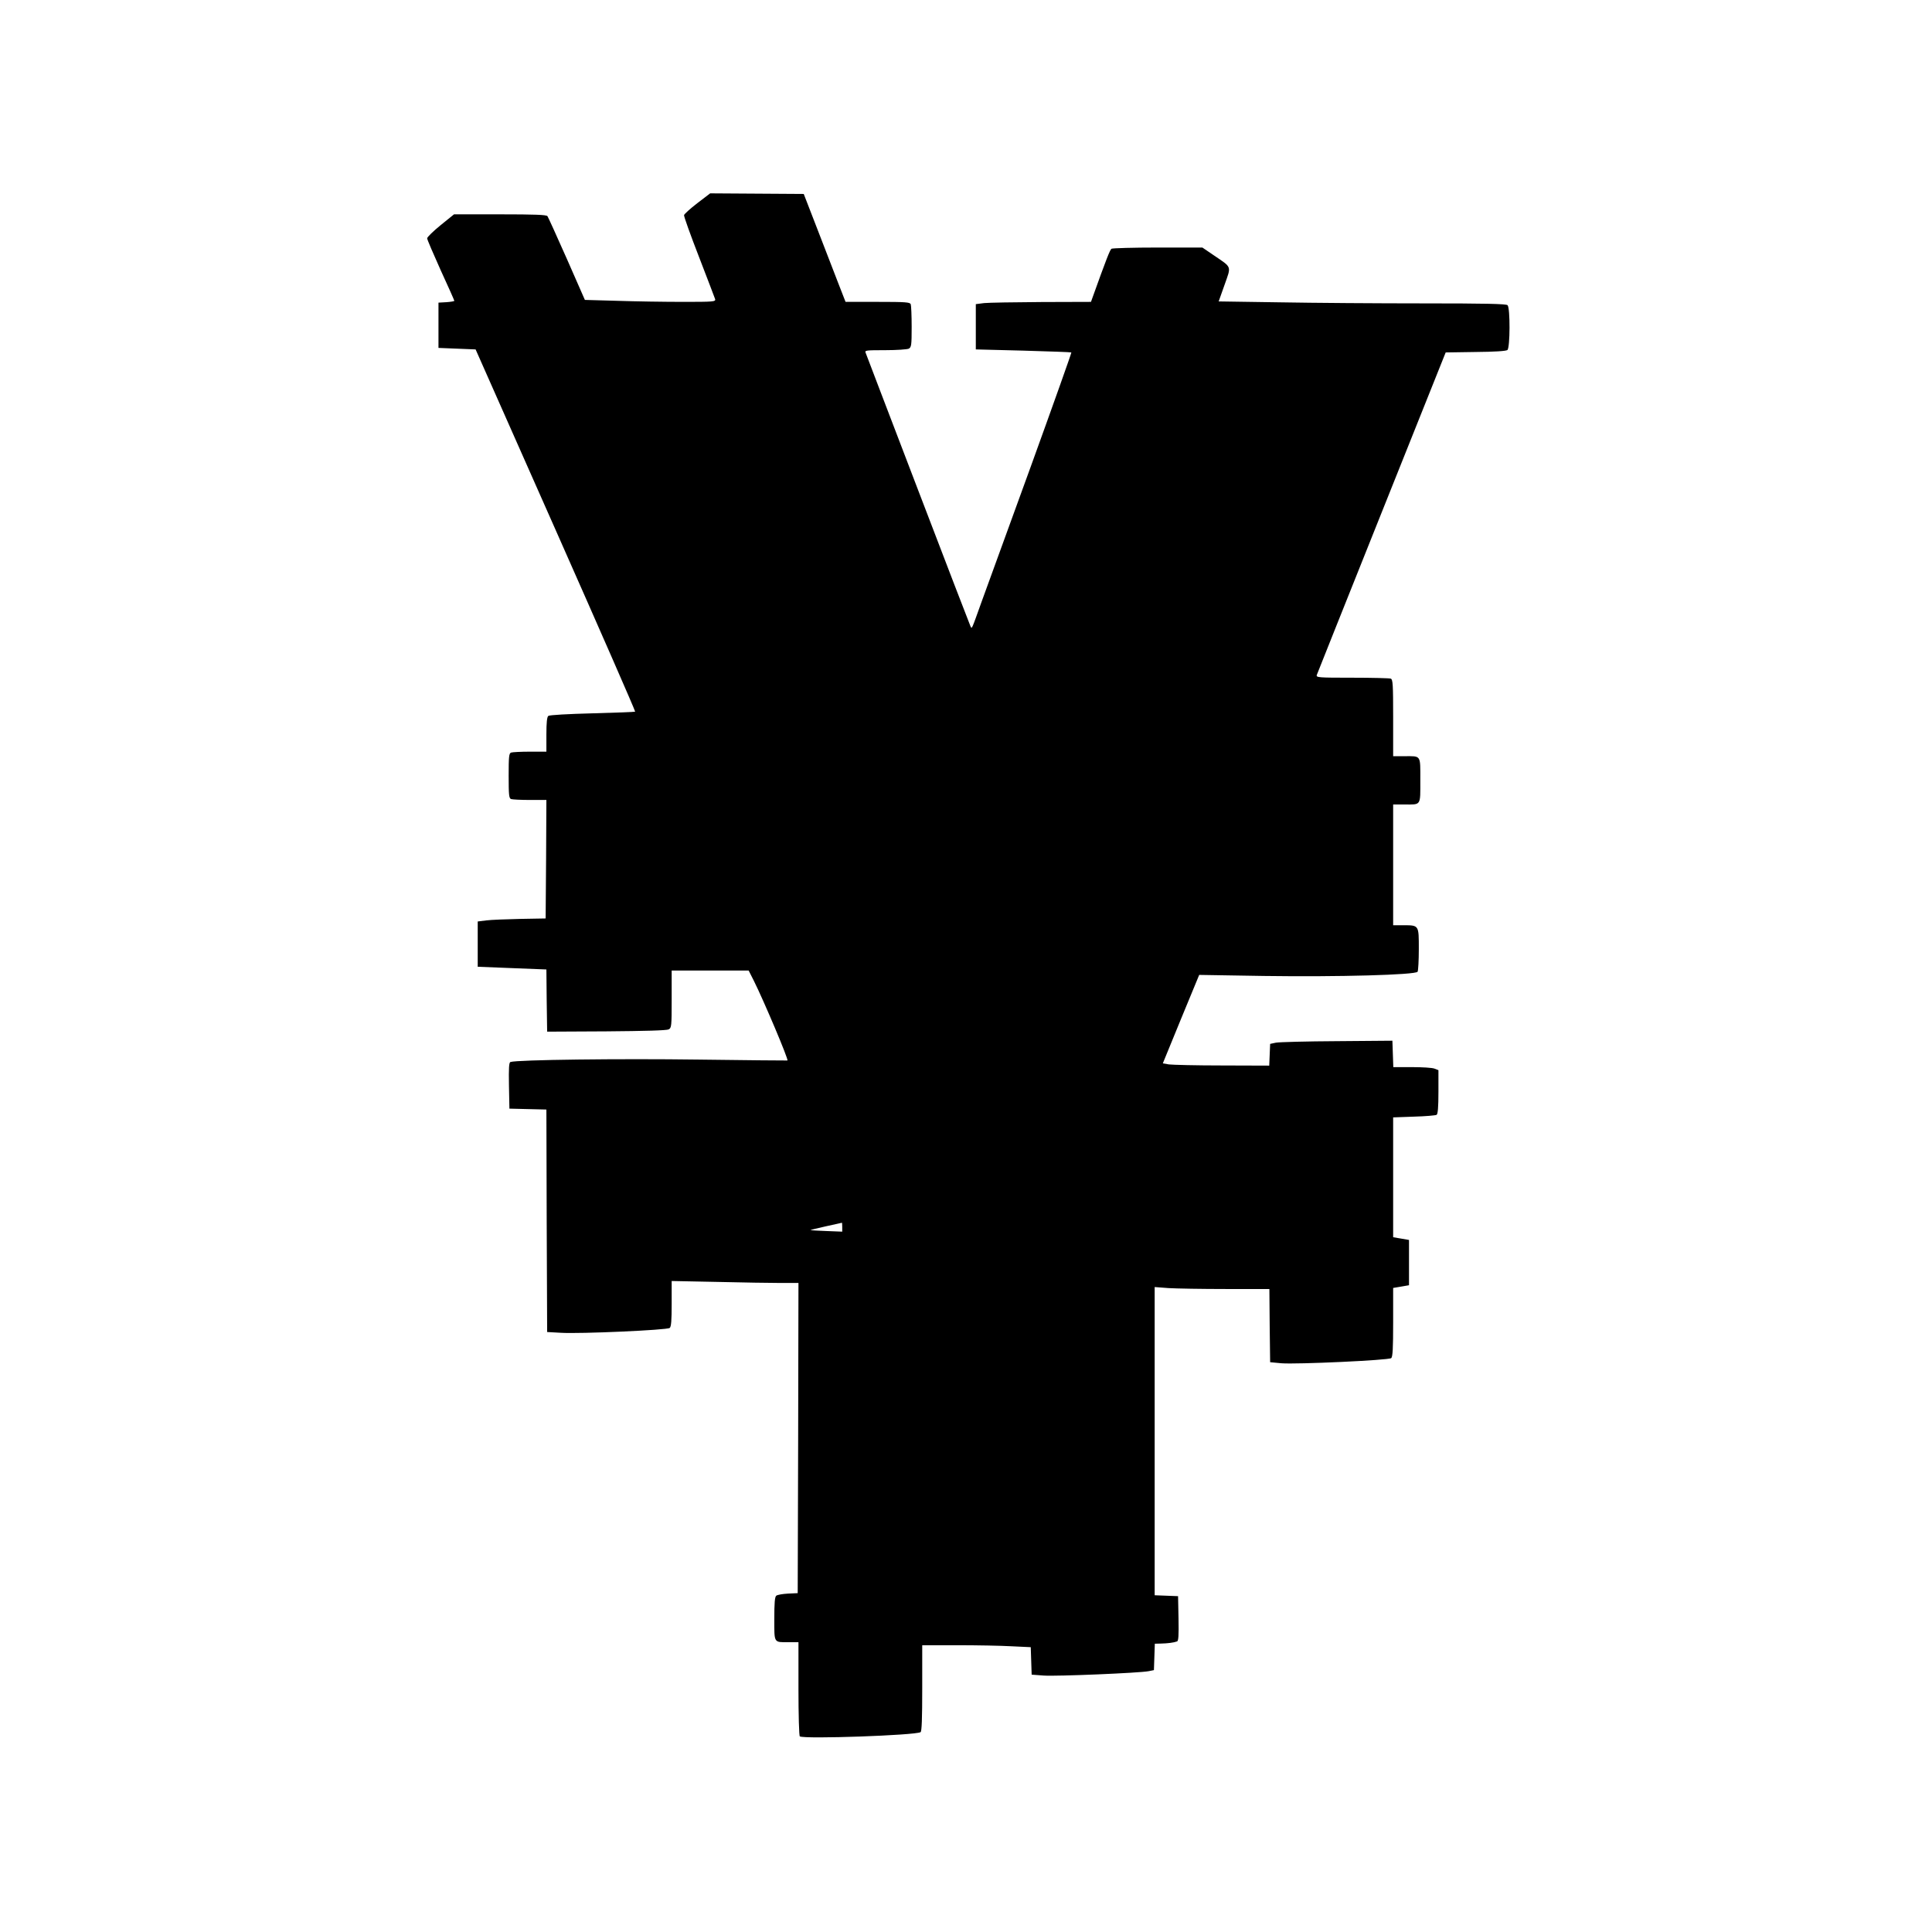
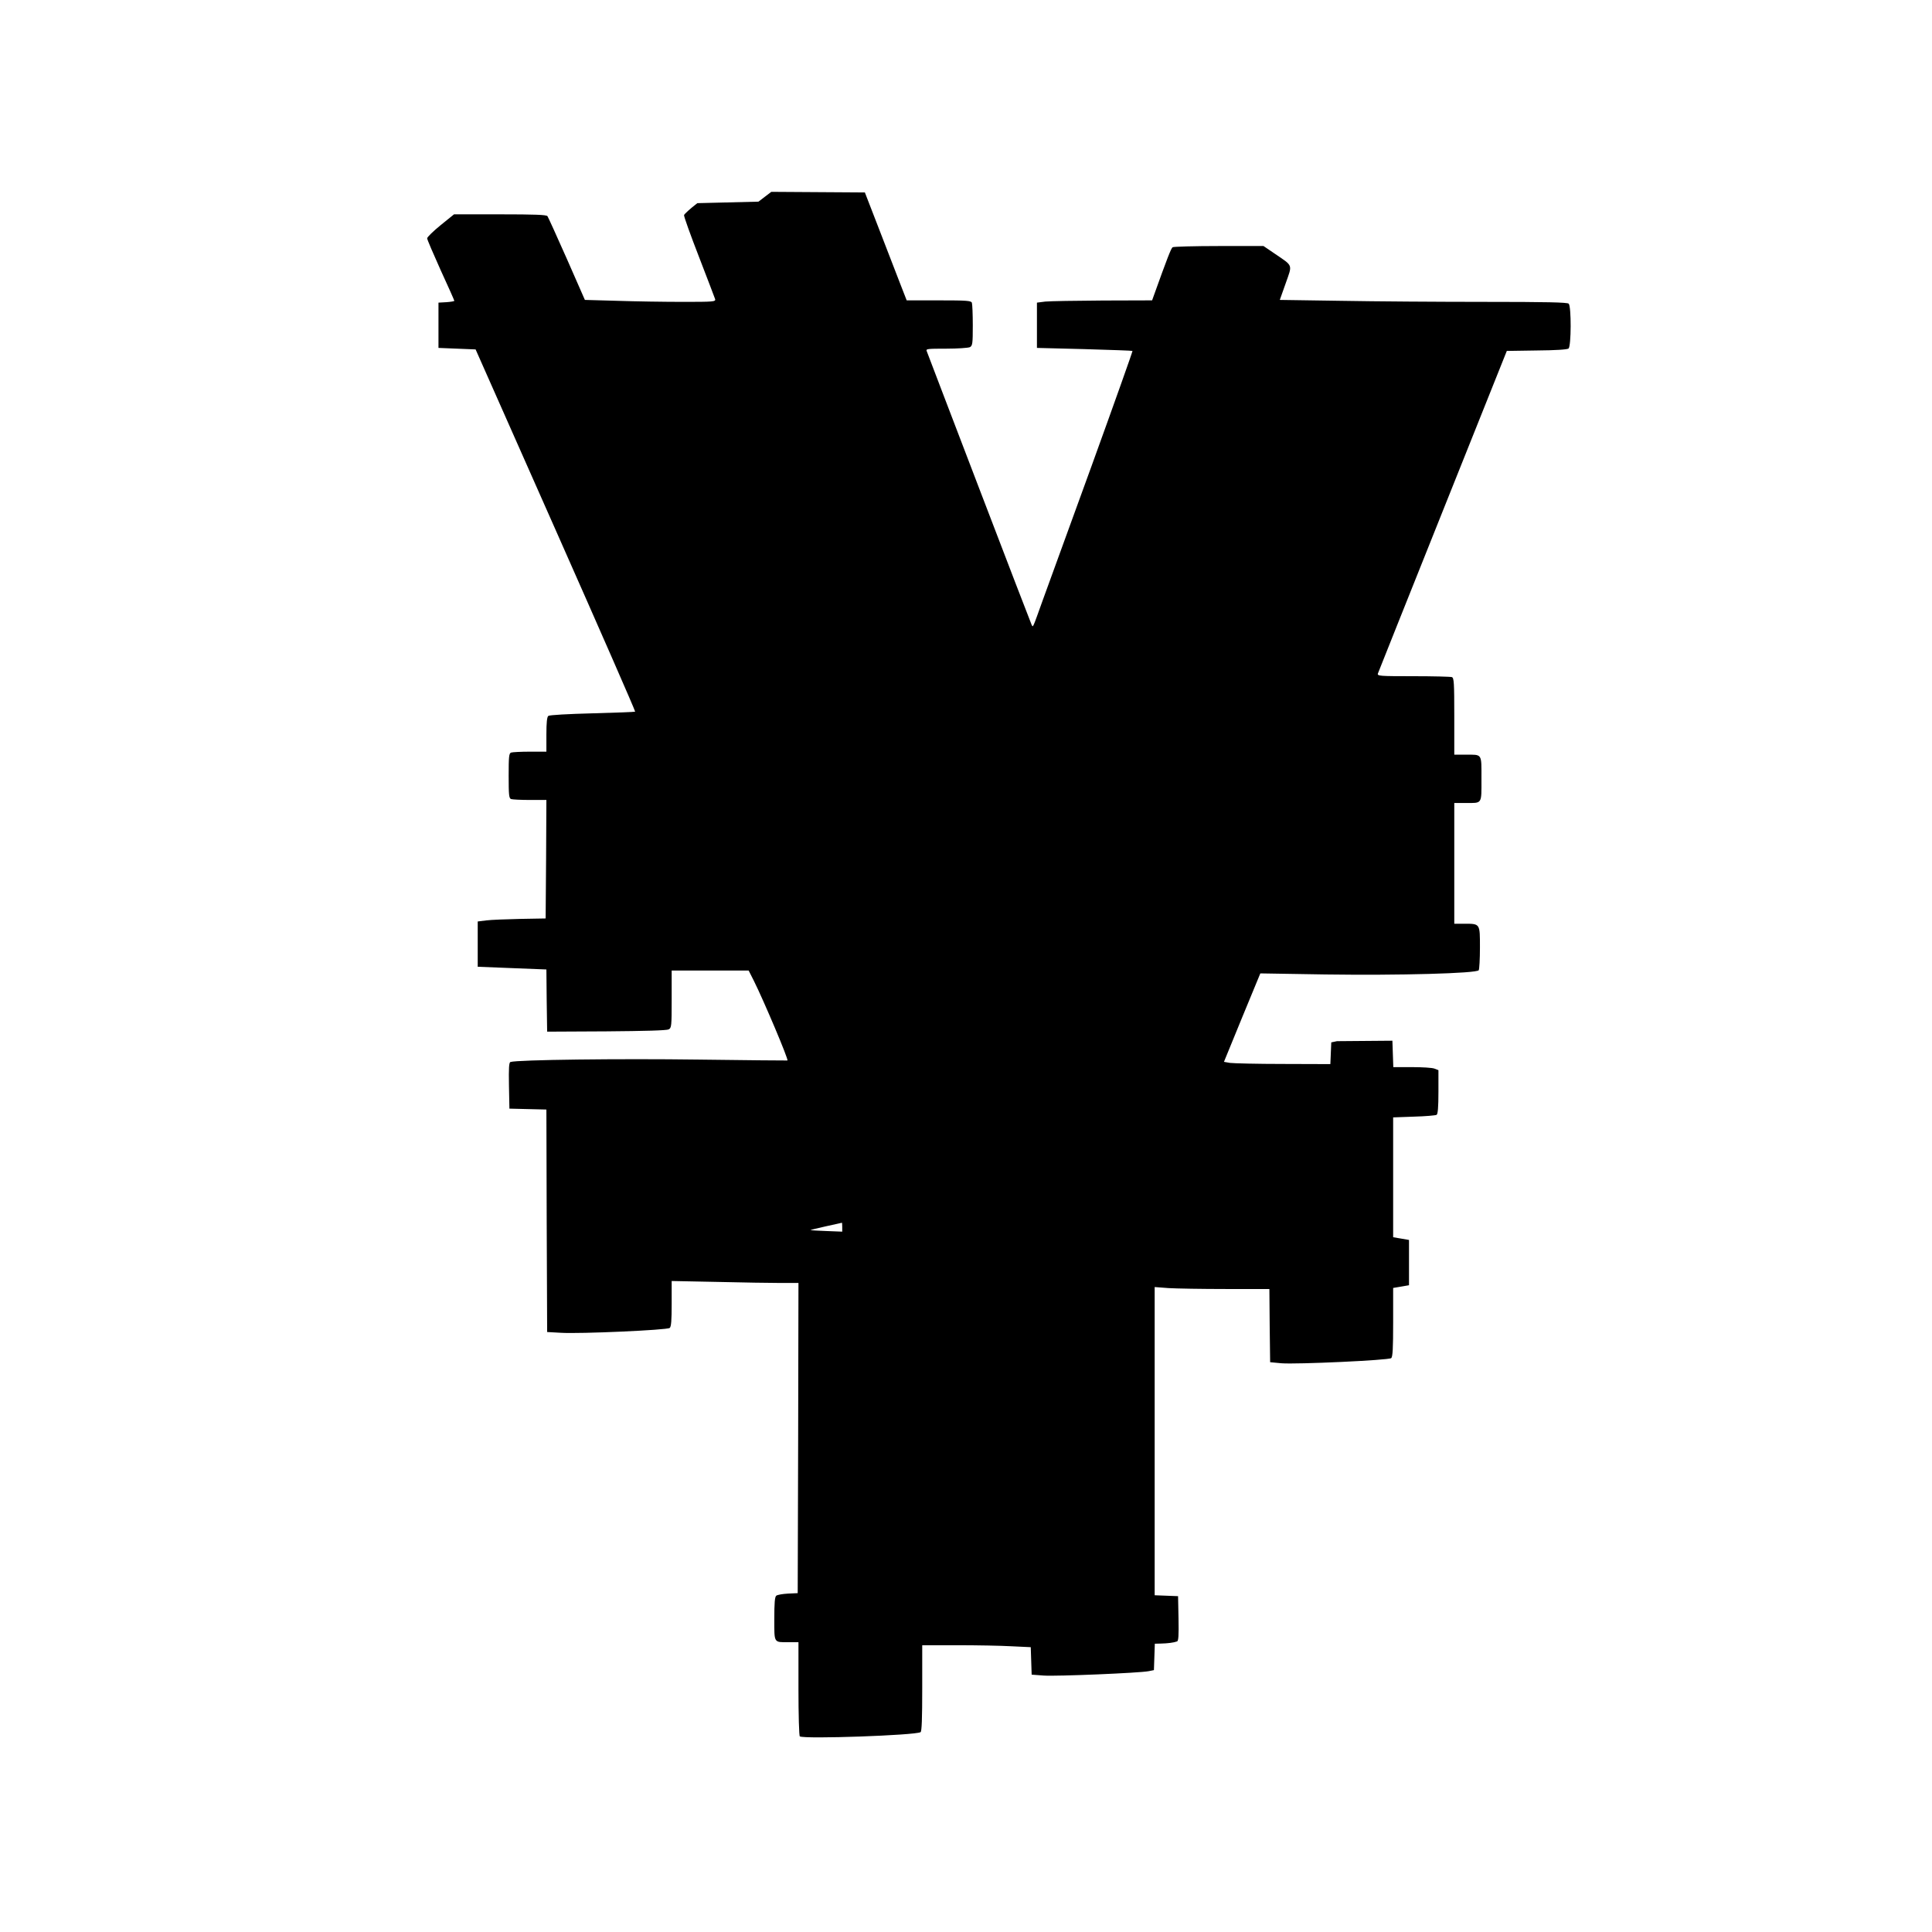
<svg xmlns="http://www.w3.org/2000/svg" version="1.0" width="1280pt" height="1280pt" viewBox="0 0 1280 1280" preserveAspectRatio="xMidYMid meet">
  <g transform="translate(0,1280) scale(0.1,-0.1)" fill="#000000" stroke="none">
-     <path d="M4620 11454 c-47 -36 -86 -72 -88 -79 -2 -8 43 -133 99 -277 56 -145 104 -271 107 -280 4 -17 -11 -18 -214 -18 -121 0 -316 3 -434 7 l-215 6 -119 271 c-66 149 -124 277 -129 284 -7 9 -82 12 -314 12 l-305 0 -89 -72 c-49 -40 -89 -79 -89 -87 0 -8 41 -103 90 -212 50 -108 90 -199 90 -202 0 -3 -24 -7 -52 -9 l-53 -3 0 -150 0 -150 123 -5 123 -5 531 -1198 c292 -659 529 -1200 526 -1202 -2 -2 -130 -7 -284 -11 -157 -4 -284 -11 -291 -17 -9 -6 -13 -44 -13 -123 l0 -114 -109 0 c-60 0 -116 -3 -125 -6 -14 -5 -16 -28 -16 -154 0 -126 2 -149 16 -154 9 -3 65 -6 125 -6 l109 0 -2 -392 -3 -393 -169 -3 c-93 -2 -195 -6 -225 -10 l-56 -7 0 -150 0 -150 227 -9 228 -9 2 -206 3 -206 393 2 c254 2 399 6 412 13 19 10 20 21 20 200 l0 190 255 0 255 0 34 -67 c68 -137 231 -522 223 -529 -1 -1 -267 2 -592 6 -515 7 -1198 -1 -1243 -16 -10 -3 -12 -39 -10 -156 l3 -153 122 -3 123 -3 2 -737 3 -737 90 -5 c125 -8 706 18 722 32 10 8 13 50 13 161 l0 150 302 -6 c166 -4 355 -7 420 -7 l118 0 -2 -1027 -3 -1028 -65 -3 c-35 -2 -70 -8 -77 -14 -10 -8 -13 -49 -13 -153 0 -164 -5 -155 96 -155 l64 0 0 -309 c0 -171 4 -312 9 -315 30 -19 765 7 800 28 8 5 11 89 11 292 l0 284 233 0 c127 0 289 -3 359 -7 l127 -6 3 -91 3 -91 80 -6 c84 -6 635 17 695 29 l35 7 3 87 3 88 42 1 c43 1 83 6 105 14 10 3 12 40 10 152 l-3 148 -77 3 -78 3 0 1021 0 1021 92 -7 c50 -3 221 -6 379 -6 l289 0 2 -242 3 -243 75 -7 c99 -8 710 20 727 34 10 8 13 64 13 238 l0 227 53 9 52 9 0 150 0 150 -52 9 -53 9 0 397 0 397 138 5 c76 2 143 8 150 12 8 5 12 50 12 152 l0 144 -26 10 c-14 6 -81 10 -149 10 l-124 0 -3 88 -3 87 -367 -3 c-203 -1 -385 -6 -405 -10 l-38 -8 -3 -72 -3 -72 -312 1 c-172 0 -330 4 -353 7 l-40 7 120 293 121 293 430 -7 c490 -7 1003 7 1017 28 4 7 8 75 8 150 0 160 2 158 -104 158 l-66 0 0 400 0 400 74 0 c113 0 106 -11 106 160 0 171 7 160 -106 160 l-74 0 0 254 c0 222 -2 255 -16 260 -9 3 -124 6 -255 6 -224 0 -240 1 -235 18 3 9 197 494 430 1077 l424 1060 198 3 c125 1 202 6 211 13 18 15 19 279 1 297 -9 9 -147 12 -558 12 -301 0 -729 3 -951 7 l-405 6 39 110 c45 128 51 112 -72 196 l-75 51 -295 0 c-163 0 -301 -4 -307 -8 -10 -6 -36 -73 -126 -324 l-10 -28 -326 -1 c-180 -1 -352 -4 -382 -7 l-55 -7 0 -150 0 -150 315 -8 c173 -5 316 -10 318 -12 2 -2 -120 -345 -271 -762 -152 -417 -297 -816 -323 -888 -70 -195 -64 -182 -74 -165 -4 8 -161 416 -348 905 -187 490 -344 898 -347 908 -7 16 3 17 130 17 75 0 145 5 156 10 17 10 19 22 19 145 0 73 -3 140 -6 149 -5 14 -34 16 -219 16 l-213 0 -46 118 c-25 64 -87 225 -138 357 l-93 240 -310 2 -310 2 -85 -65z m960 -6784 l0 -30 -102 4 c-57 2 -105 5 -108 6 -3 1 42 12 100 25 58 13 106 23 108 24 1 1 2 -13 2 -29z" />
+     <path d="M4620 11454 c-47 -36 -86 -72 -88 -79 -2 -8 43 -133 99 -277 56 -145 104 -271 107 -280 4 -17 -11 -18 -214 -18 -121 0 -316 3 -434 7 l-215 6 -119 271 c-66 149 -124 277 -129 284 -7 9 -82 12 -314 12 l-305 0 -89 -72 c-49 -40 -89 -79 -89 -87 0 -8 41 -103 90 -212 50 -108 90 -199 90 -202 0 -3 -24 -7 -52 -9 l-53 -3 0 -150 0 -150 123 -5 123 -5 531 -1198 c292 -659 529 -1200 526 -1202 -2 -2 -130 -7 -284 -11 -157 -4 -284 -11 -291 -17 -9 -6 -13 -44 -13 -123 l0 -114 -109 0 c-60 0 -116 -3 -125 -6 -14 -5 -16 -28 -16 -154 0 -126 2 -149 16 -154 9 -3 65 -6 125 -6 l109 0 -2 -392 -3 -393 -169 -3 c-93 -2 -195 -6 -225 -10 l-56 -7 0 -150 0 -150 227 -9 228 -9 2 -206 3 -206 393 2 c254 2 399 6 412 13 19 10 20 21 20 200 l0 190 255 0 255 0 34 -67 c68 -137 231 -522 223 -529 -1 -1 -267 2 -592 6 -515 7 -1198 -1 -1243 -16 -10 -3 -12 -39 -10 -156 l3 -153 122 -3 123 -3 2 -737 3 -737 90 -5 c125 -8 706 18 722 32 10 8 13 50 13 161 l0 150 302 -6 c166 -4 355 -7 420 -7 l118 0 -2 -1027 -3 -1028 -65 -3 c-35 -2 -70 -8 -77 -14 -10 -8 -13 -49 -13 -153 0 -164 -5 -155 96 -155 l64 0 0 -309 c0 -171 4 -312 9 -315 30 -19 765 7 800 28 8 5 11 89 11 292 l0 284 233 0 c127 0 289 -3 359 -7 l127 -6 3 -91 3 -91 80 -6 c84 -6 635 17 695 29 l35 7 3 87 3 88 42 1 c43 1 83 6 105 14 10 3 12 40 10 152 l-3 148 -77 3 -78 3 0 1021 0 1021 92 -7 c50 -3 221 -6 379 -6 l289 0 2 -242 3 -243 75 -7 c99 -8 710 20 727 34 10 8 13 64 13 238 l0 227 53 9 52 9 0 150 0 150 -52 9 -53 9 0 397 0 397 138 5 c76 2 143 8 150 12 8 5 12 50 12 152 l0 144 -26 10 c-14 6 -81 10 -149 10 l-124 0 -3 88 -3 87 -367 -3 l-38 -8 -3 -72 -3 -72 -312 1 c-172 0 -330 4 -353 7 l-40 7 120 293 121 293 430 -7 c490 -7 1003 7 1017 28 4 7 8 75 8 150 0 160 2 158 -104 158 l-66 0 0 400 0 400 74 0 c113 0 106 -11 106 160 0 171 7 160 -106 160 l-74 0 0 254 c0 222 -2 255 -16 260 -9 3 -124 6 -255 6 -224 0 -240 1 -235 18 3 9 197 494 430 1077 l424 1060 198 3 c125 1 202 6 211 13 18 15 19 279 1 297 -9 9 -147 12 -558 12 -301 0 -729 3 -951 7 l-405 6 39 110 c45 128 51 112 -72 196 l-75 51 -295 0 c-163 0 -301 -4 -307 -8 -10 -6 -36 -73 -126 -324 l-10 -28 -326 -1 c-180 -1 -352 -4 -382 -7 l-55 -7 0 -150 0 -150 315 -8 c173 -5 316 -10 318 -12 2 -2 -120 -345 -271 -762 -152 -417 -297 -816 -323 -888 -70 -195 -64 -182 -74 -165 -4 8 -161 416 -348 905 -187 490 -344 898 -347 908 -7 16 3 17 130 17 75 0 145 5 156 10 17 10 19 22 19 145 0 73 -3 140 -6 149 -5 14 -34 16 -219 16 l-213 0 -46 118 c-25 64 -87 225 -138 357 l-93 240 -310 2 -310 2 -85 -65z m960 -6784 l0 -30 -102 4 c-57 2 -105 5 -108 6 -3 1 42 12 100 25 58 13 106 23 108 24 1 1 2 -13 2 -29z" />
  </g>
</svg>